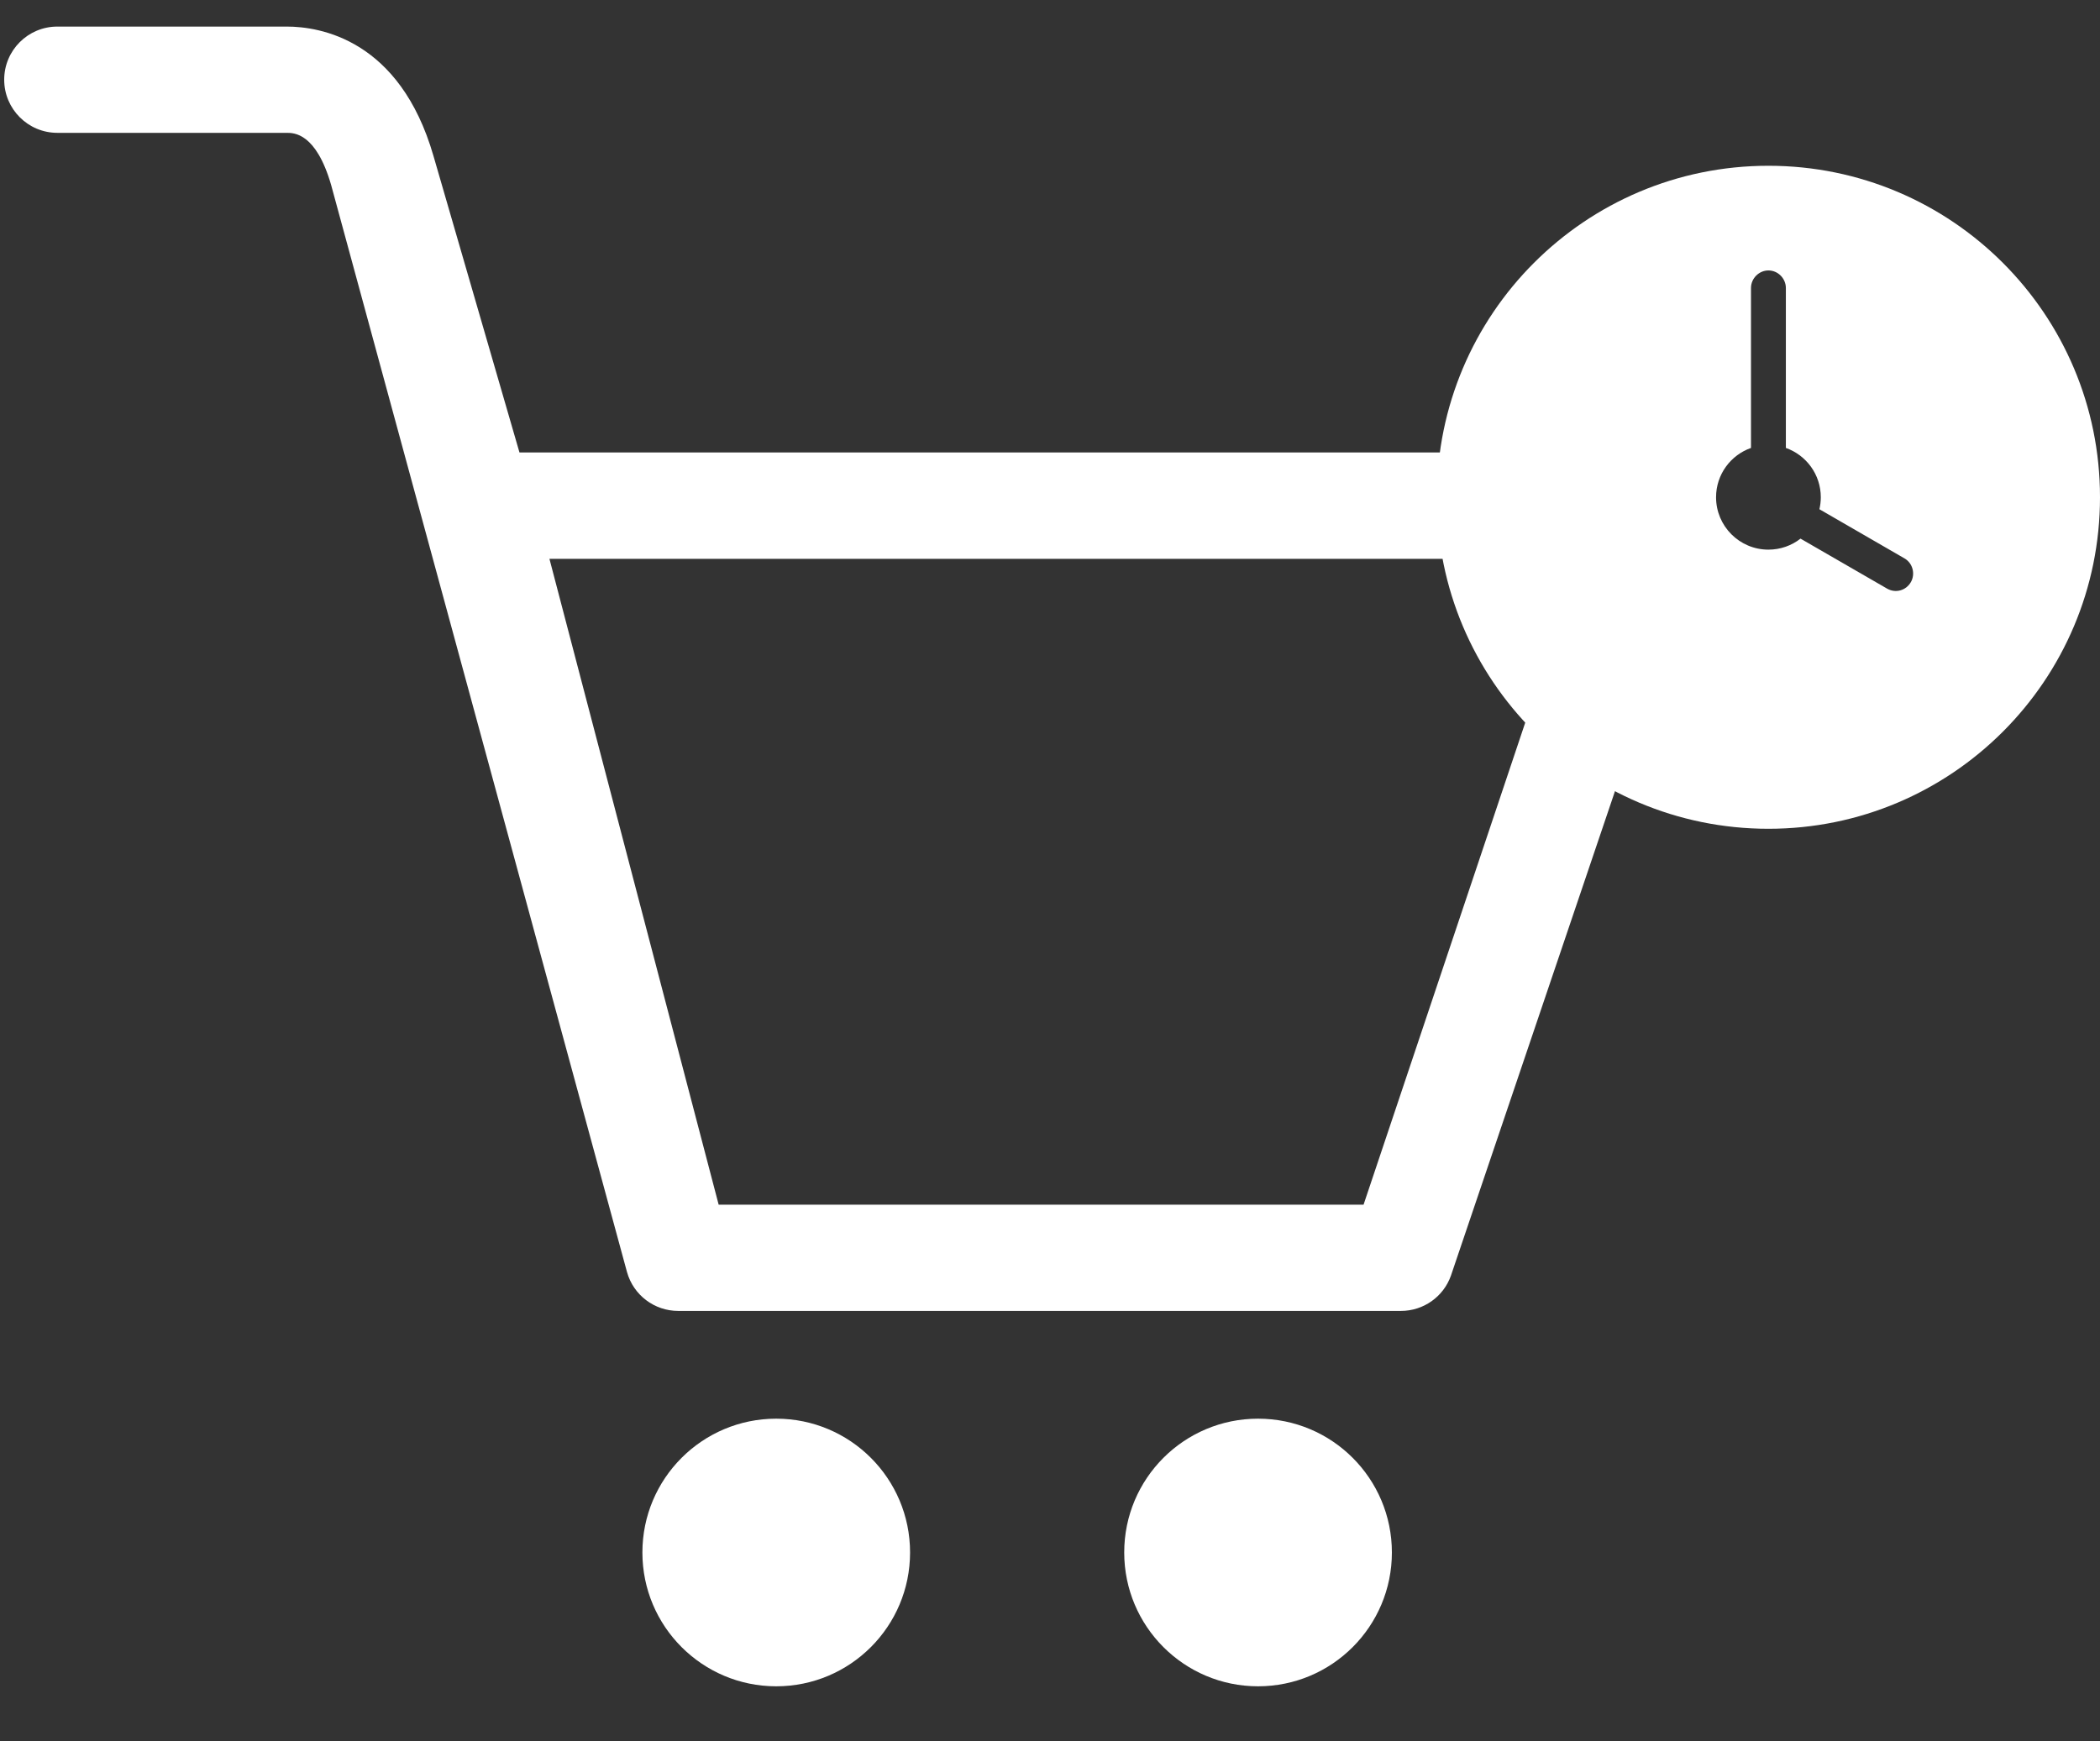
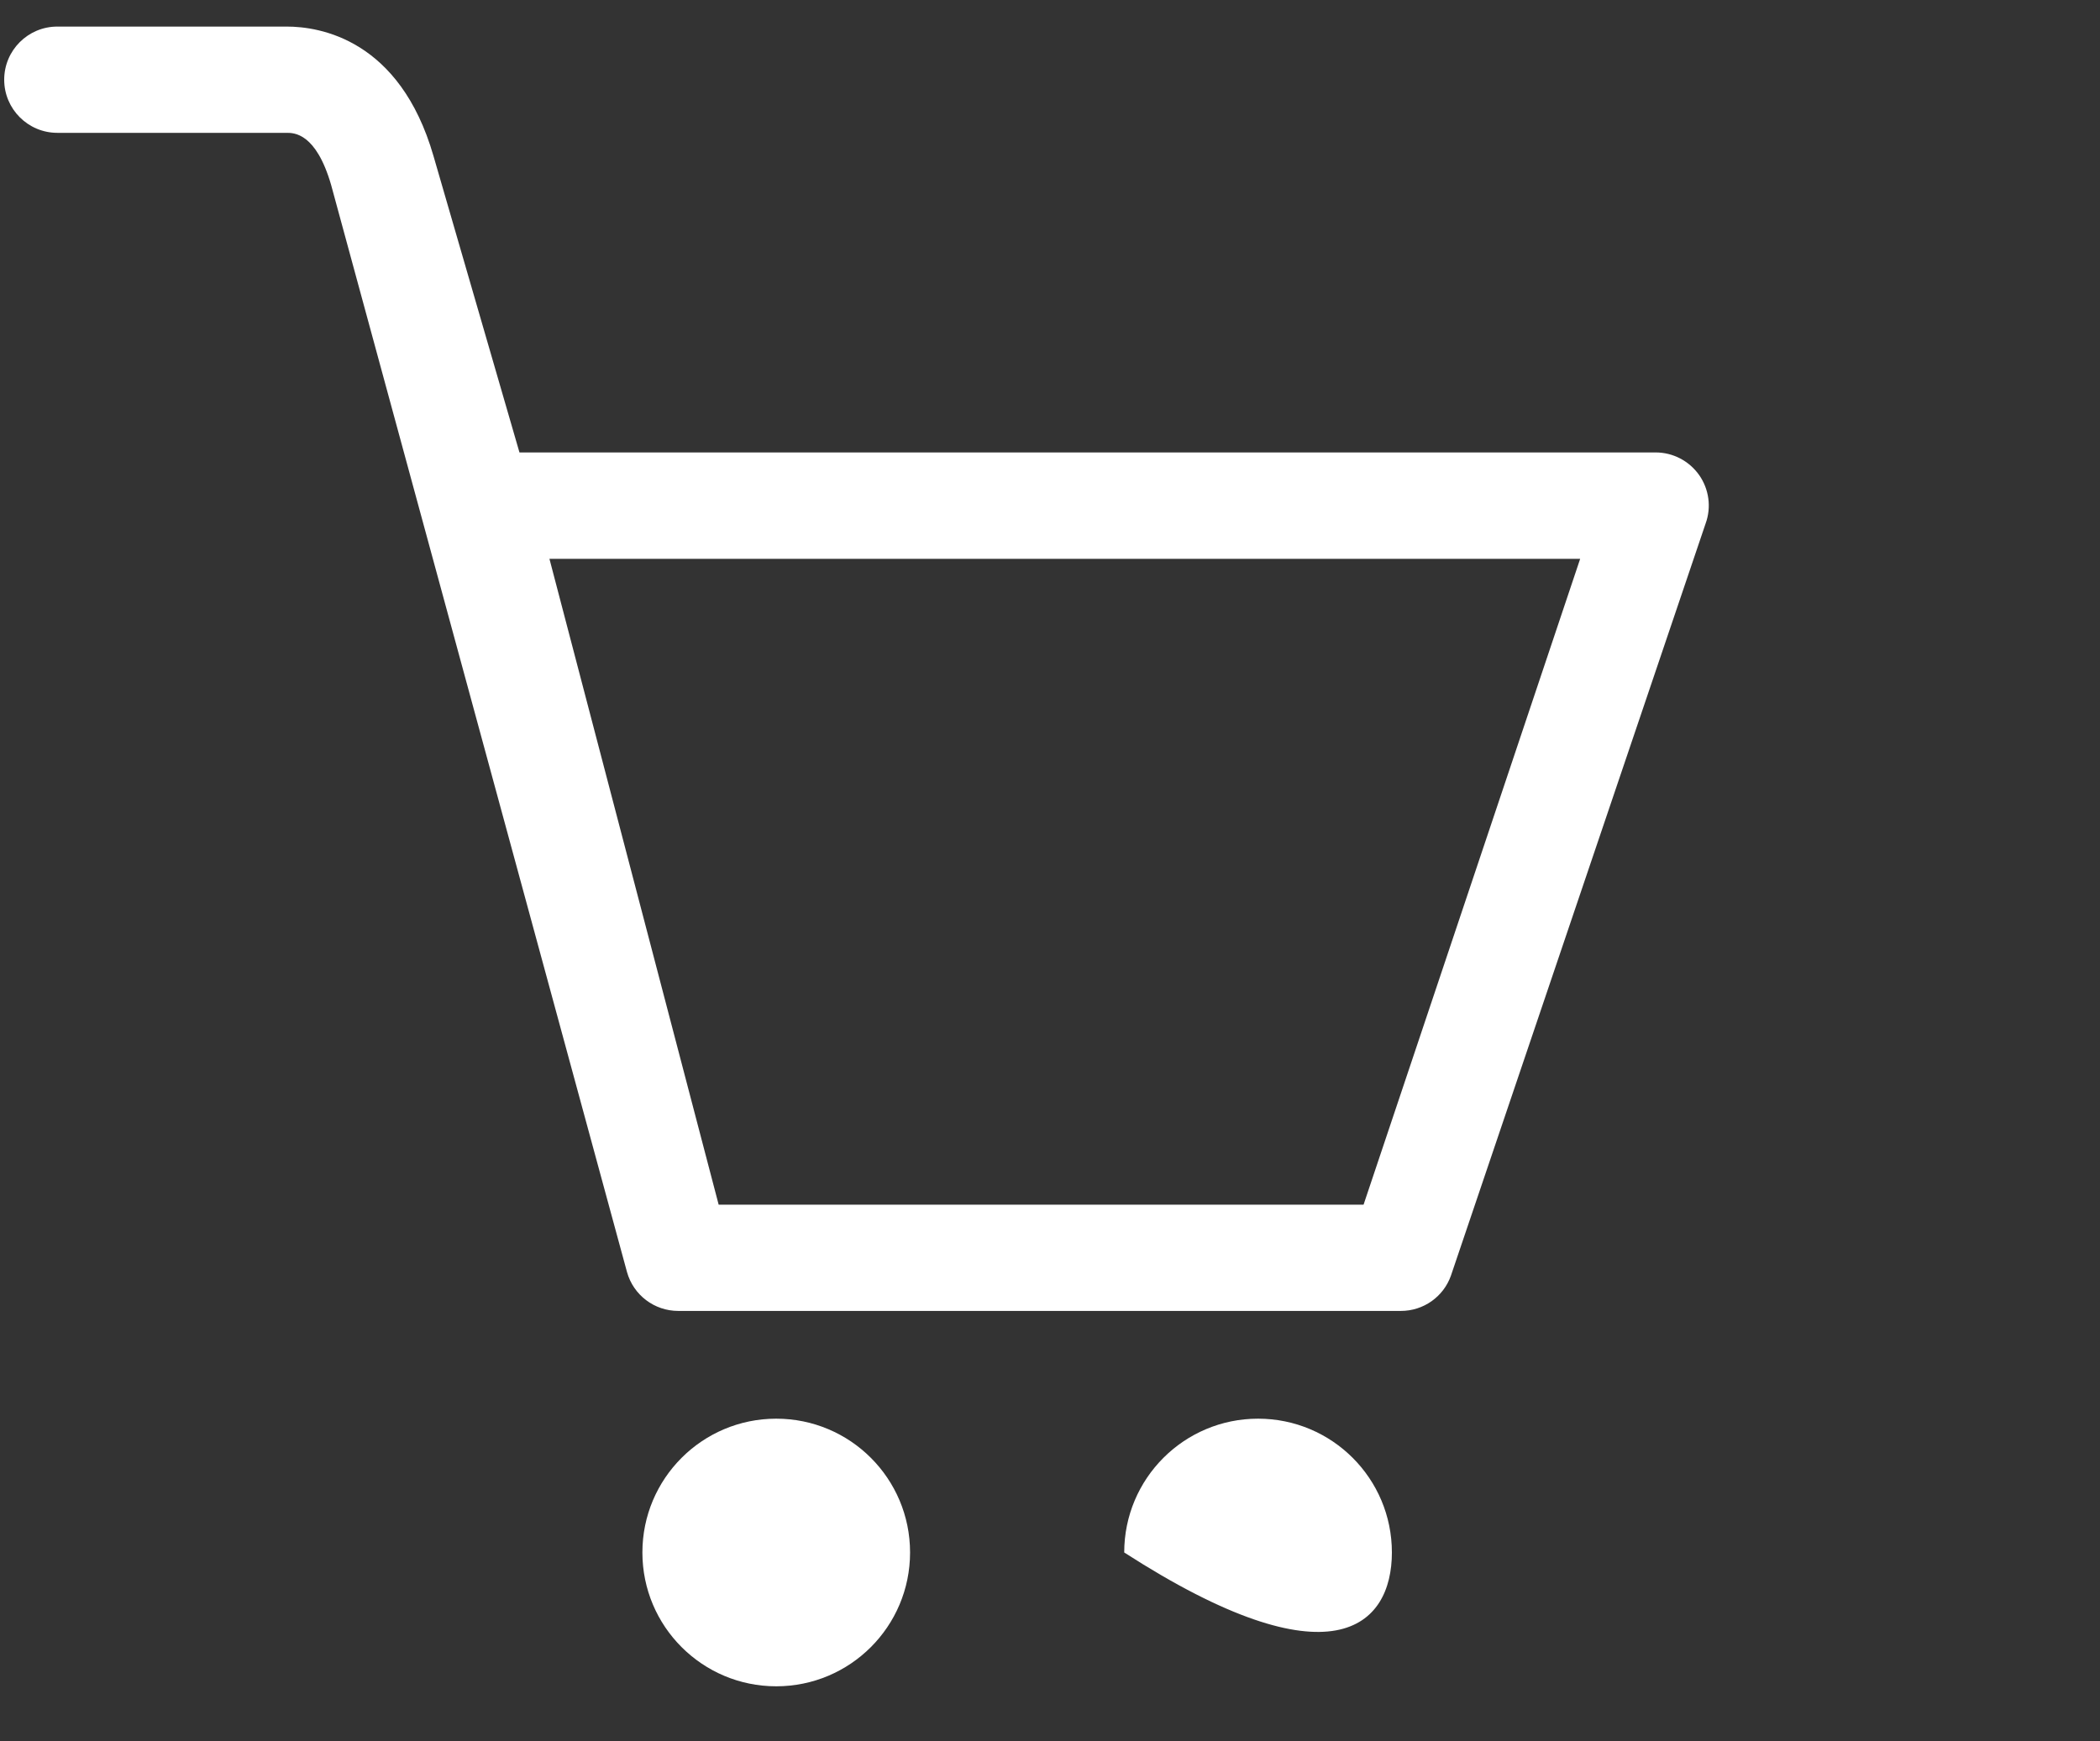
<svg xmlns="http://www.w3.org/2000/svg" width="41" height="34" viewBox="0 0 41 34" fill="none">
  <rect x="0" y="0" width="41" height="34" fill="#333333" stroke="none" />
  <g clip-path="url(#clip0_785_932)">
-     <path d="M33.174 9.277C32.98 9.001 32.663 8.835 32.325 8.835H10.142L8.463 3.045C7.804 0.764 6.239 0.519 5.598 0.519H1.12C0.546 0.519 0.082 0.984 0.082 1.556C0.082 2.129 0.547 2.594 1.12 2.594H5.597C5.739 2.594 6.17 2.594 6.465 3.612L12.242 24.842C12.368 25.29 12.776 25.599 13.242 25.599H27.351C27.789 25.599 28.18 25.325 28.327 24.912L33.3 10.223C33.416 9.906 33.367 9.551 33.173 9.275L33.174 9.277ZM26.622 23.524H14.031L10.727 10.912H30.851L26.622 23.524ZM24.562 27.703C23.119 27.703 21.949 28.872 21.949 30.316C21.949 31.759 23.119 32.929 24.562 32.929C26.006 32.929 27.175 31.759 27.175 30.316C27.175 28.872 26.006 27.703 24.562 27.703ZM15.155 27.703C13.712 27.703 12.542 28.872 12.542 30.316C12.542 31.759 13.712 32.929 15.155 32.929C16.599 32.929 17.768 31.759 17.768 30.316C17.768 28.872 16.599 27.703 15.155 27.703Z" fill="white" />
+     <path d="M33.174 9.277C32.98 9.001 32.663 8.835 32.325 8.835H10.142L8.463 3.045C7.804 0.764 6.239 0.519 5.598 0.519H1.12C0.546 0.519 0.082 0.984 0.082 1.556C0.082 2.129 0.547 2.594 1.12 2.594H5.597C5.739 2.594 6.17 2.594 6.465 3.612L12.242 24.842C12.368 25.29 12.776 25.599 13.242 25.599H27.351C27.789 25.599 28.18 25.325 28.327 24.912L33.3 10.223C33.416 9.906 33.367 9.551 33.173 9.275L33.174 9.277ZM26.622 23.524H14.031L10.727 10.912H30.851L26.622 23.524ZM24.562 27.703C23.119 27.703 21.949 28.872 21.949 30.316C26.006 32.929 27.175 31.759 27.175 30.316C27.175 28.872 26.006 27.703 24.562 27.703ZM15.155 27.703C13.712 27.703 12.542 28.872 12.542 30.316C12.542 31.759 13.712 32.929 15.155 32.929C16.599 32.929 17.768 31.759 17.768 30.316C17.768 28.872 16.599 27.703 15.155 27.703Z" fill="white" />
  </g>
  <g clip-path="url(#clip1_785_932)">
    <path fill-rule="evenodd" clip-rule="evenodd" d="M35.522 9.944L37.183 10.904C37.346 10.998 37.398 11.21 37.307 11.368C37.213 11.531 37.01 11.59 36.843 11.494L35.153 10.518C34.98 10.653 34.763 10.733 34.526 10.733C33.962 10.733 33.504 10.275 33.504 9.71C33.504 9.265 33.789 8.887 34.186 8.747V5.624C34.186 5.435 34.344 5.281 34.526 5.281C34.715 5.281 34.867 5.44 34.867 5.624V8.747C35.264 8.887 35.549 9.265 35.549 9.71C35.549 9.791 35.539 9.869 35.522 9.944ZM34.526 16.184C38.102 16.184 41 13.286 41 9.71C41 6.135 38.102 3.237 34.526 3.237C30.951 3.237 28.053 6.135 28.053 9.71C28.053 13.286 30.951 16.184 34.526 16.184Z" fill="white" />
  </g>
  <defs>
    <clipPath id="clip0_785_932">
      <rect width="33.447" height="33.447" fill="white" />
    </clipPath>
    <clipPath id="clip1_785_932">
-       <rect width="12.947" height="12.947" fill="white" transform="translate(28.053 3.237)" />
-     </clipPath>
+       </clipPath>
  </defs>
</svg>